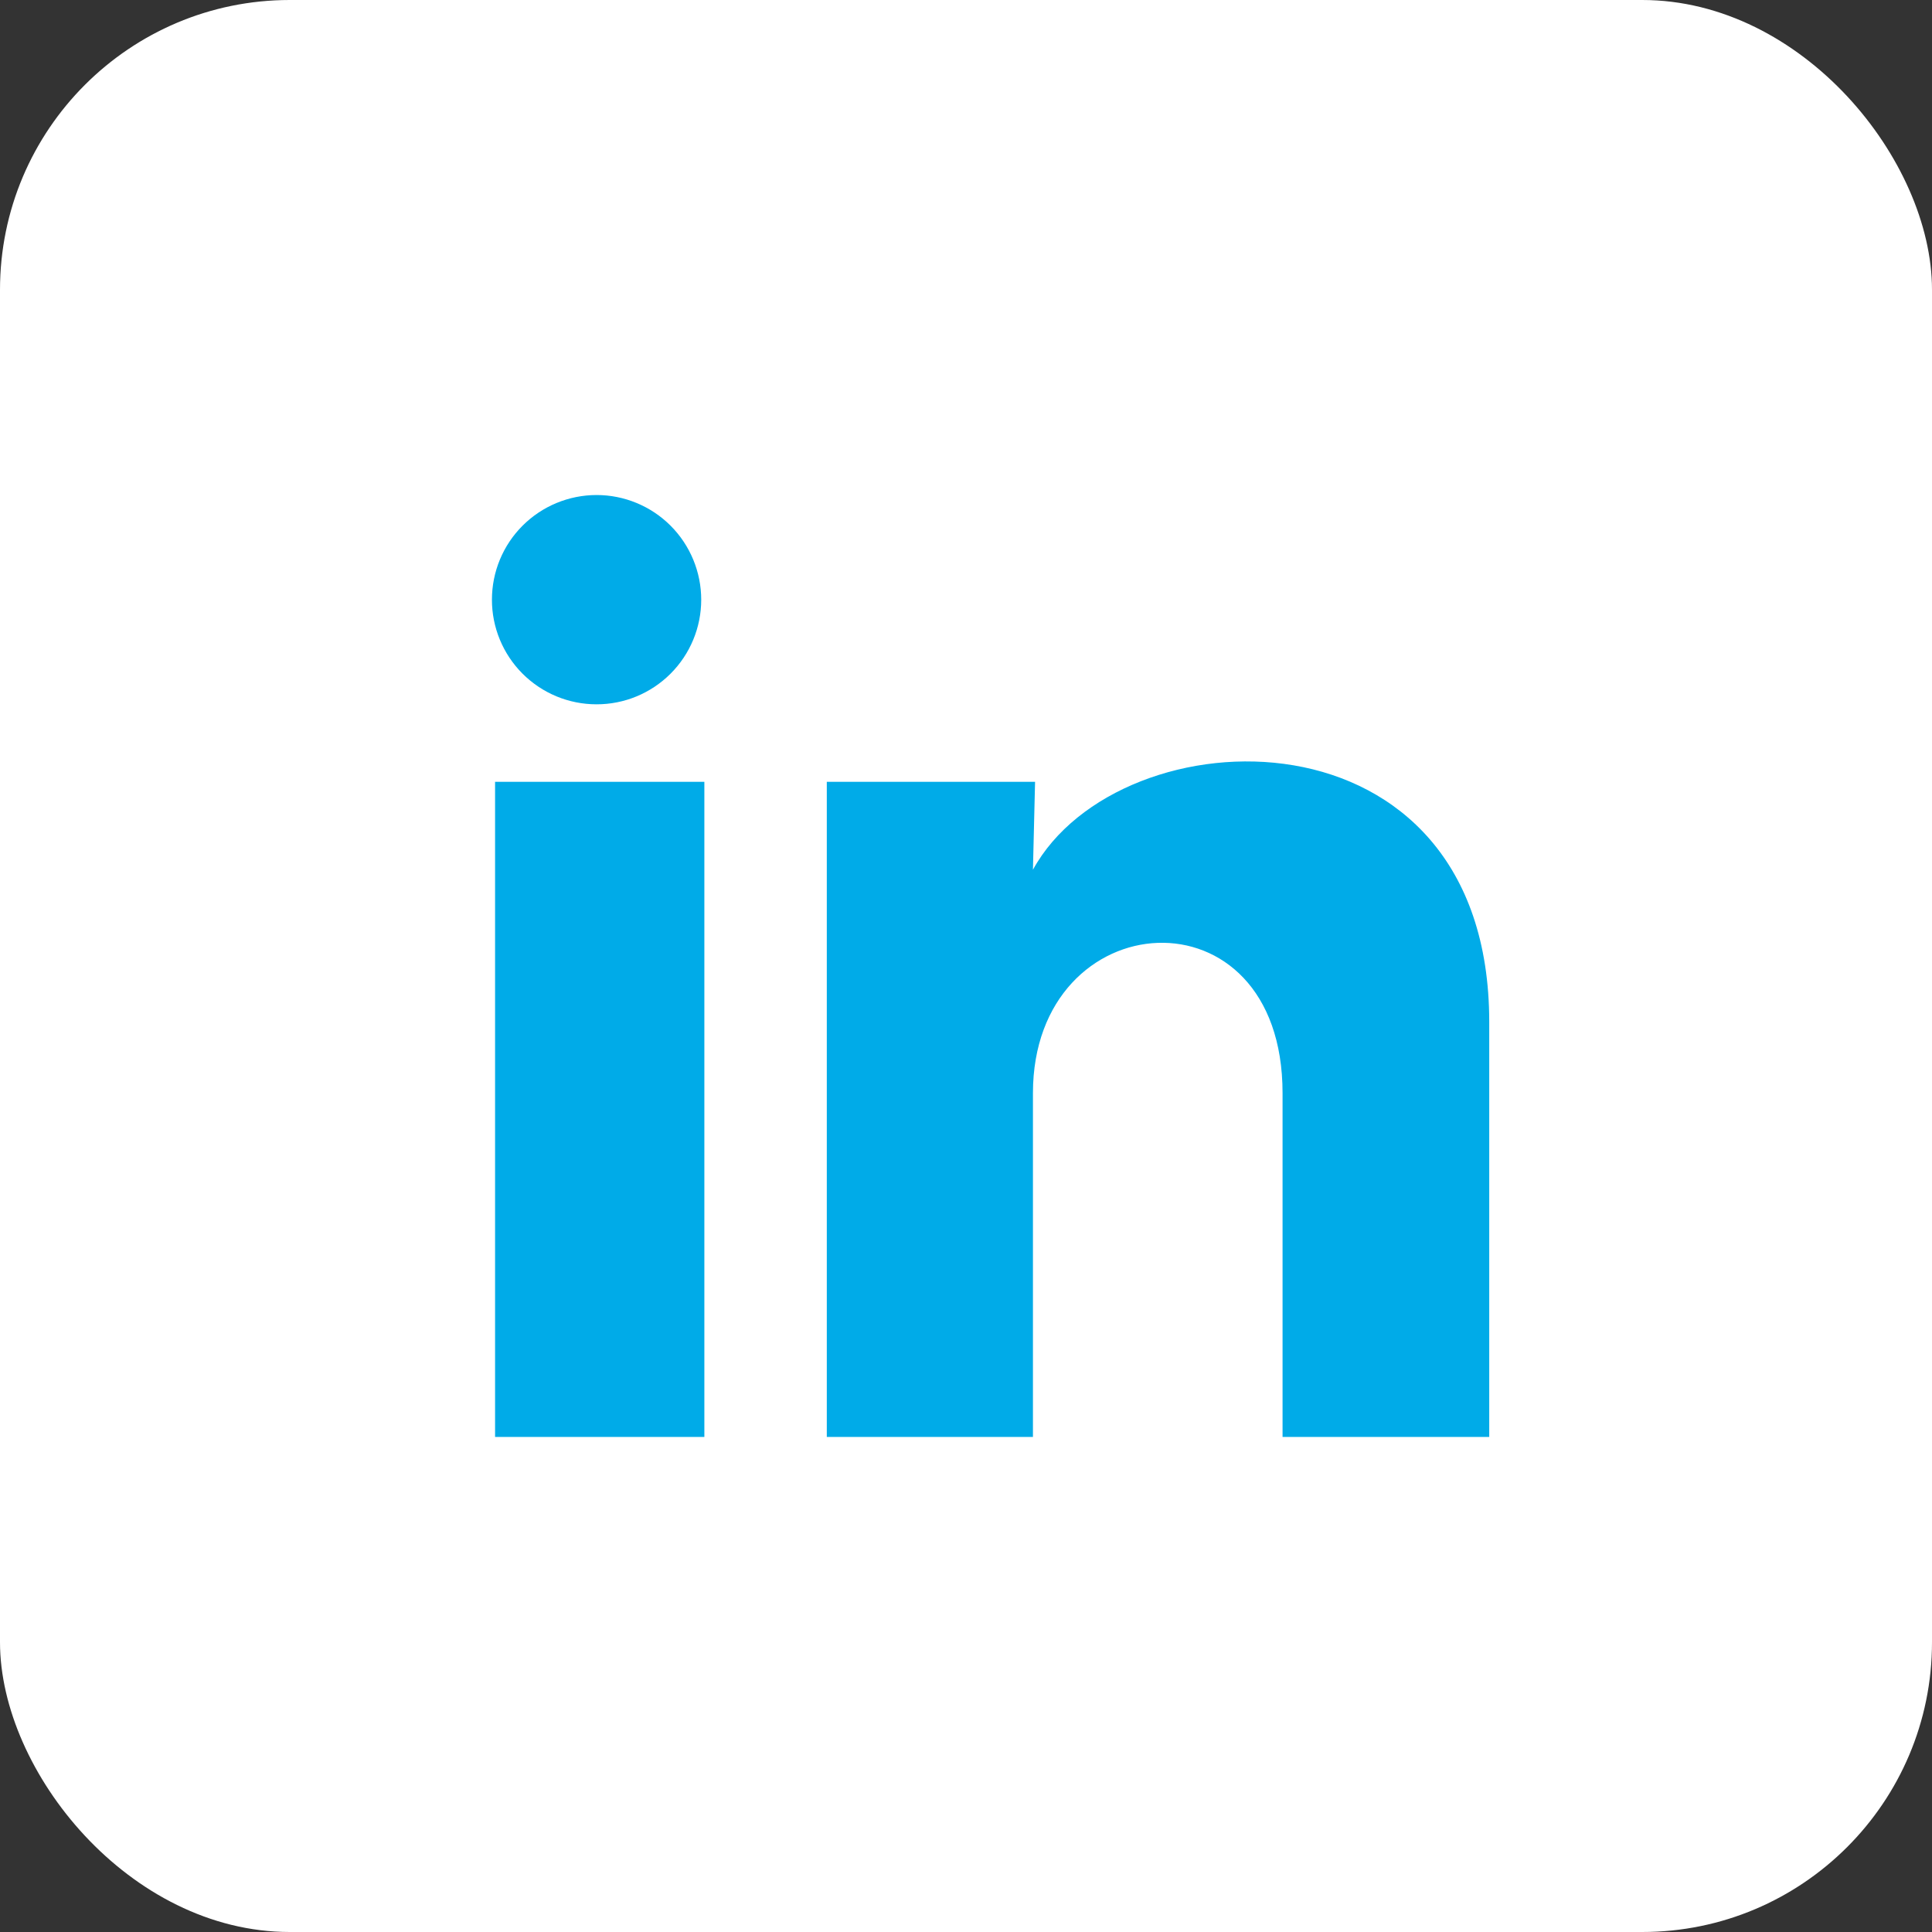
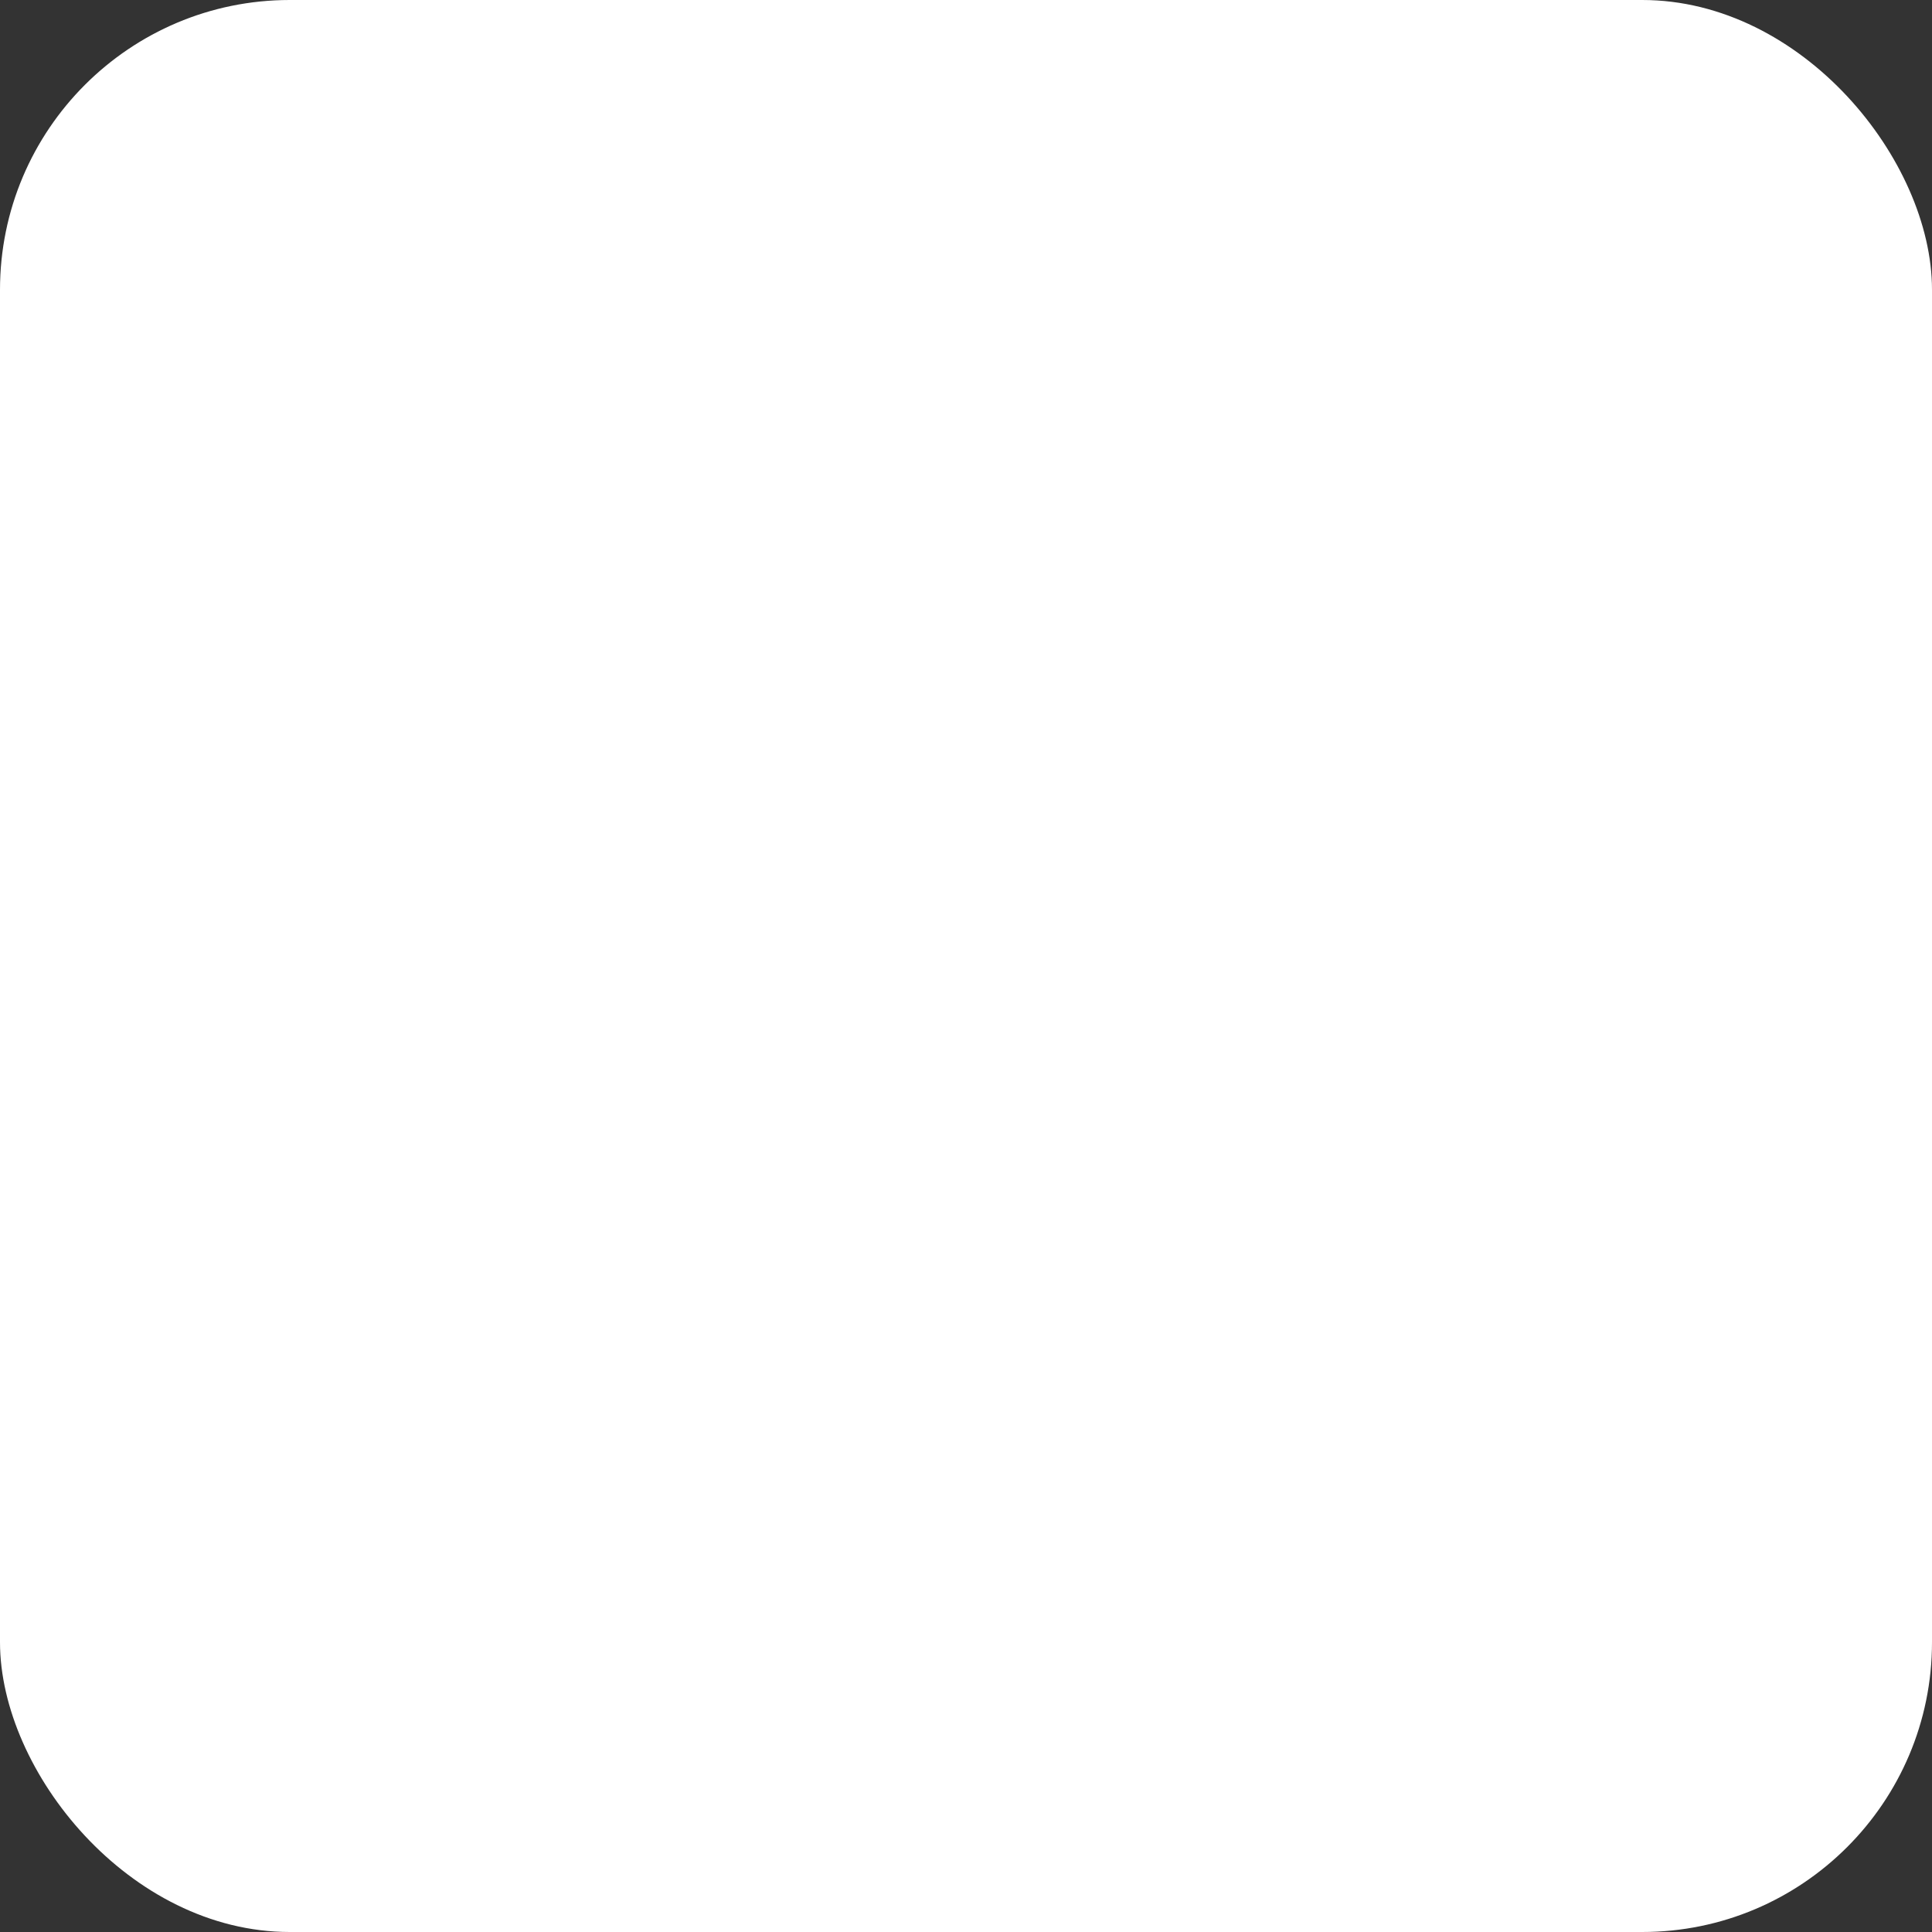
<svg xmlns="http://www.w3.org/2000/svg" width="40" height="40" viewBox="0 0 40 40" fill="none">
  <rect x="0" y="0" width="40" height="40" fill="#333333" stroke="none" />
  <rect width="40" height="40" rx="6" fill="white" />
-   <path d="M14.518 12.417C14.518 12.991 14.289 13.542 13.883 13.948C13.476 14.355 12.925 14.583 12.35 14.582C11.775 14.582 11.225 14.354 10.818 13.947C10.412 13.54 10.184 12.989 10.185 12.415C10.185 11.84 10.413 11.289 10.82 10.883C11.226 10.477 11.778 10.249 12.352 10.249C12.927 10.249 13.478 10.478 13.884 10.884C14.29 11.291 14.518 11.842 14.518 12.417ZM14.583 16.187H10.25V29.75H14.583V16.187ZM21.43 16.187H17.118V29.75H21.386V22.633C21.386 18.668 26.554 18.299 26.554 22.633V29.75H30.833V21.159C30.833 14.475 23.185 14.724 21.386 18.007L21.43 16.187Z" fill="#00ABE8" />
</svg>